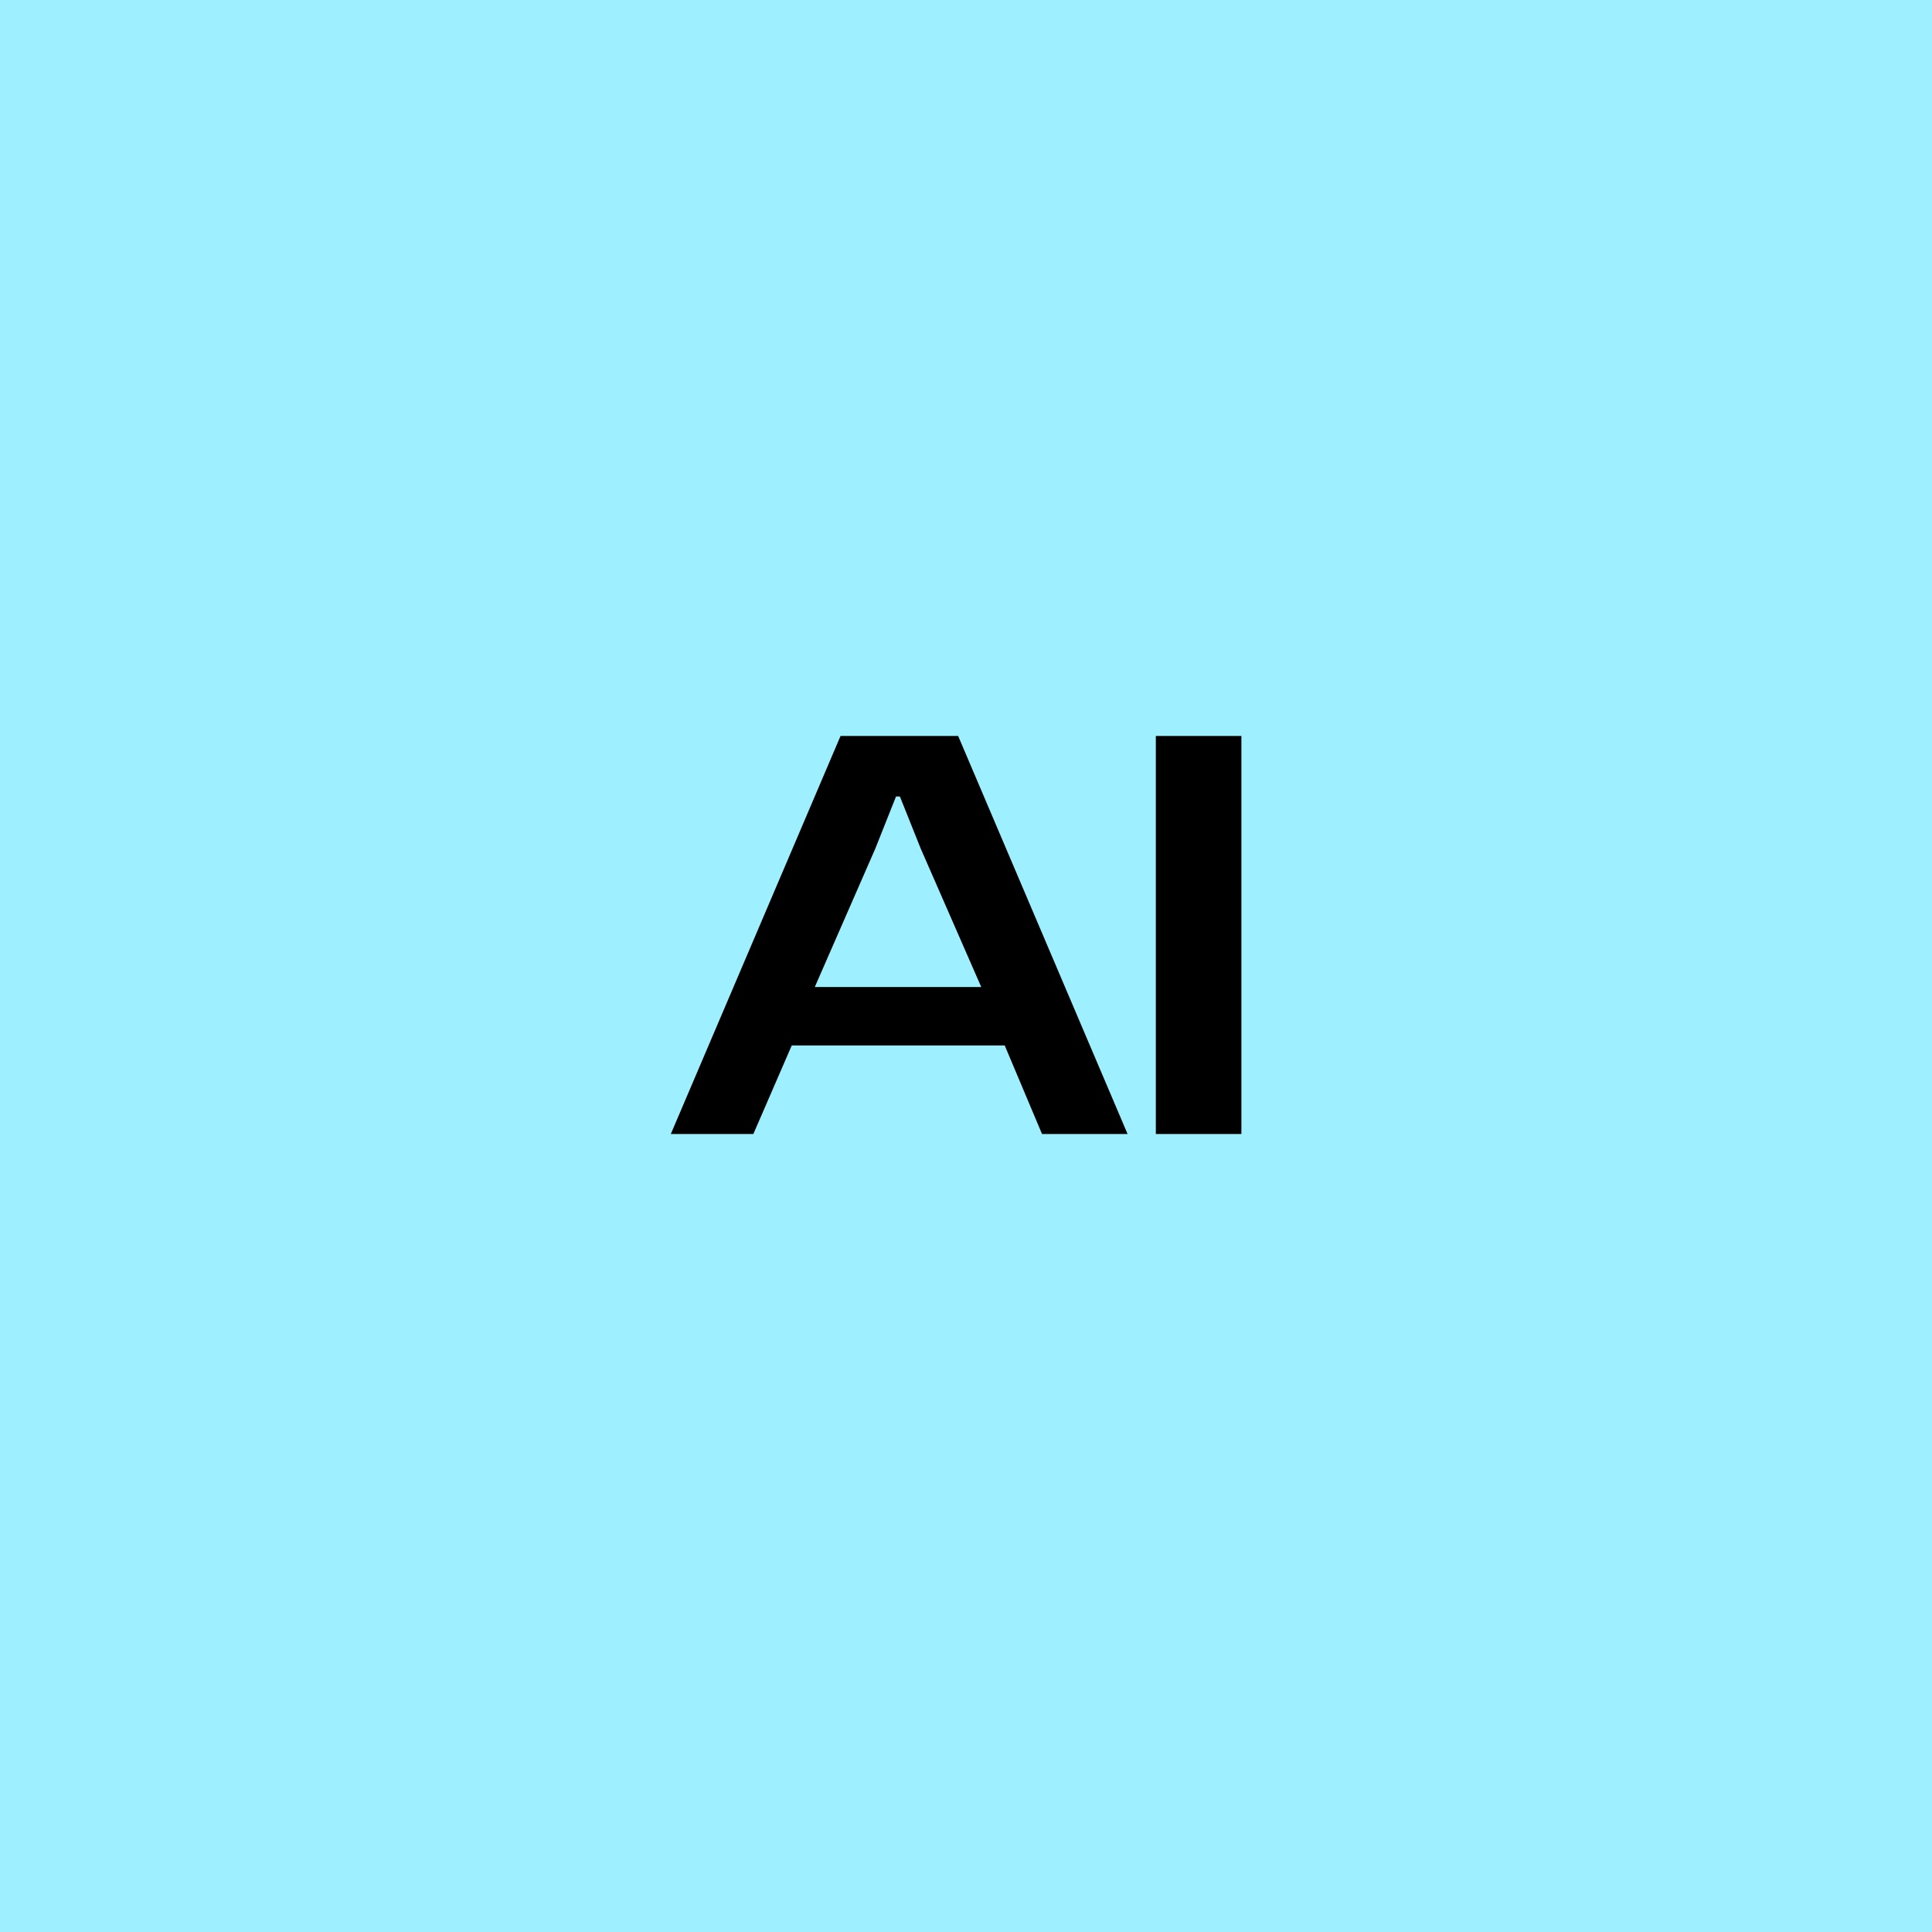
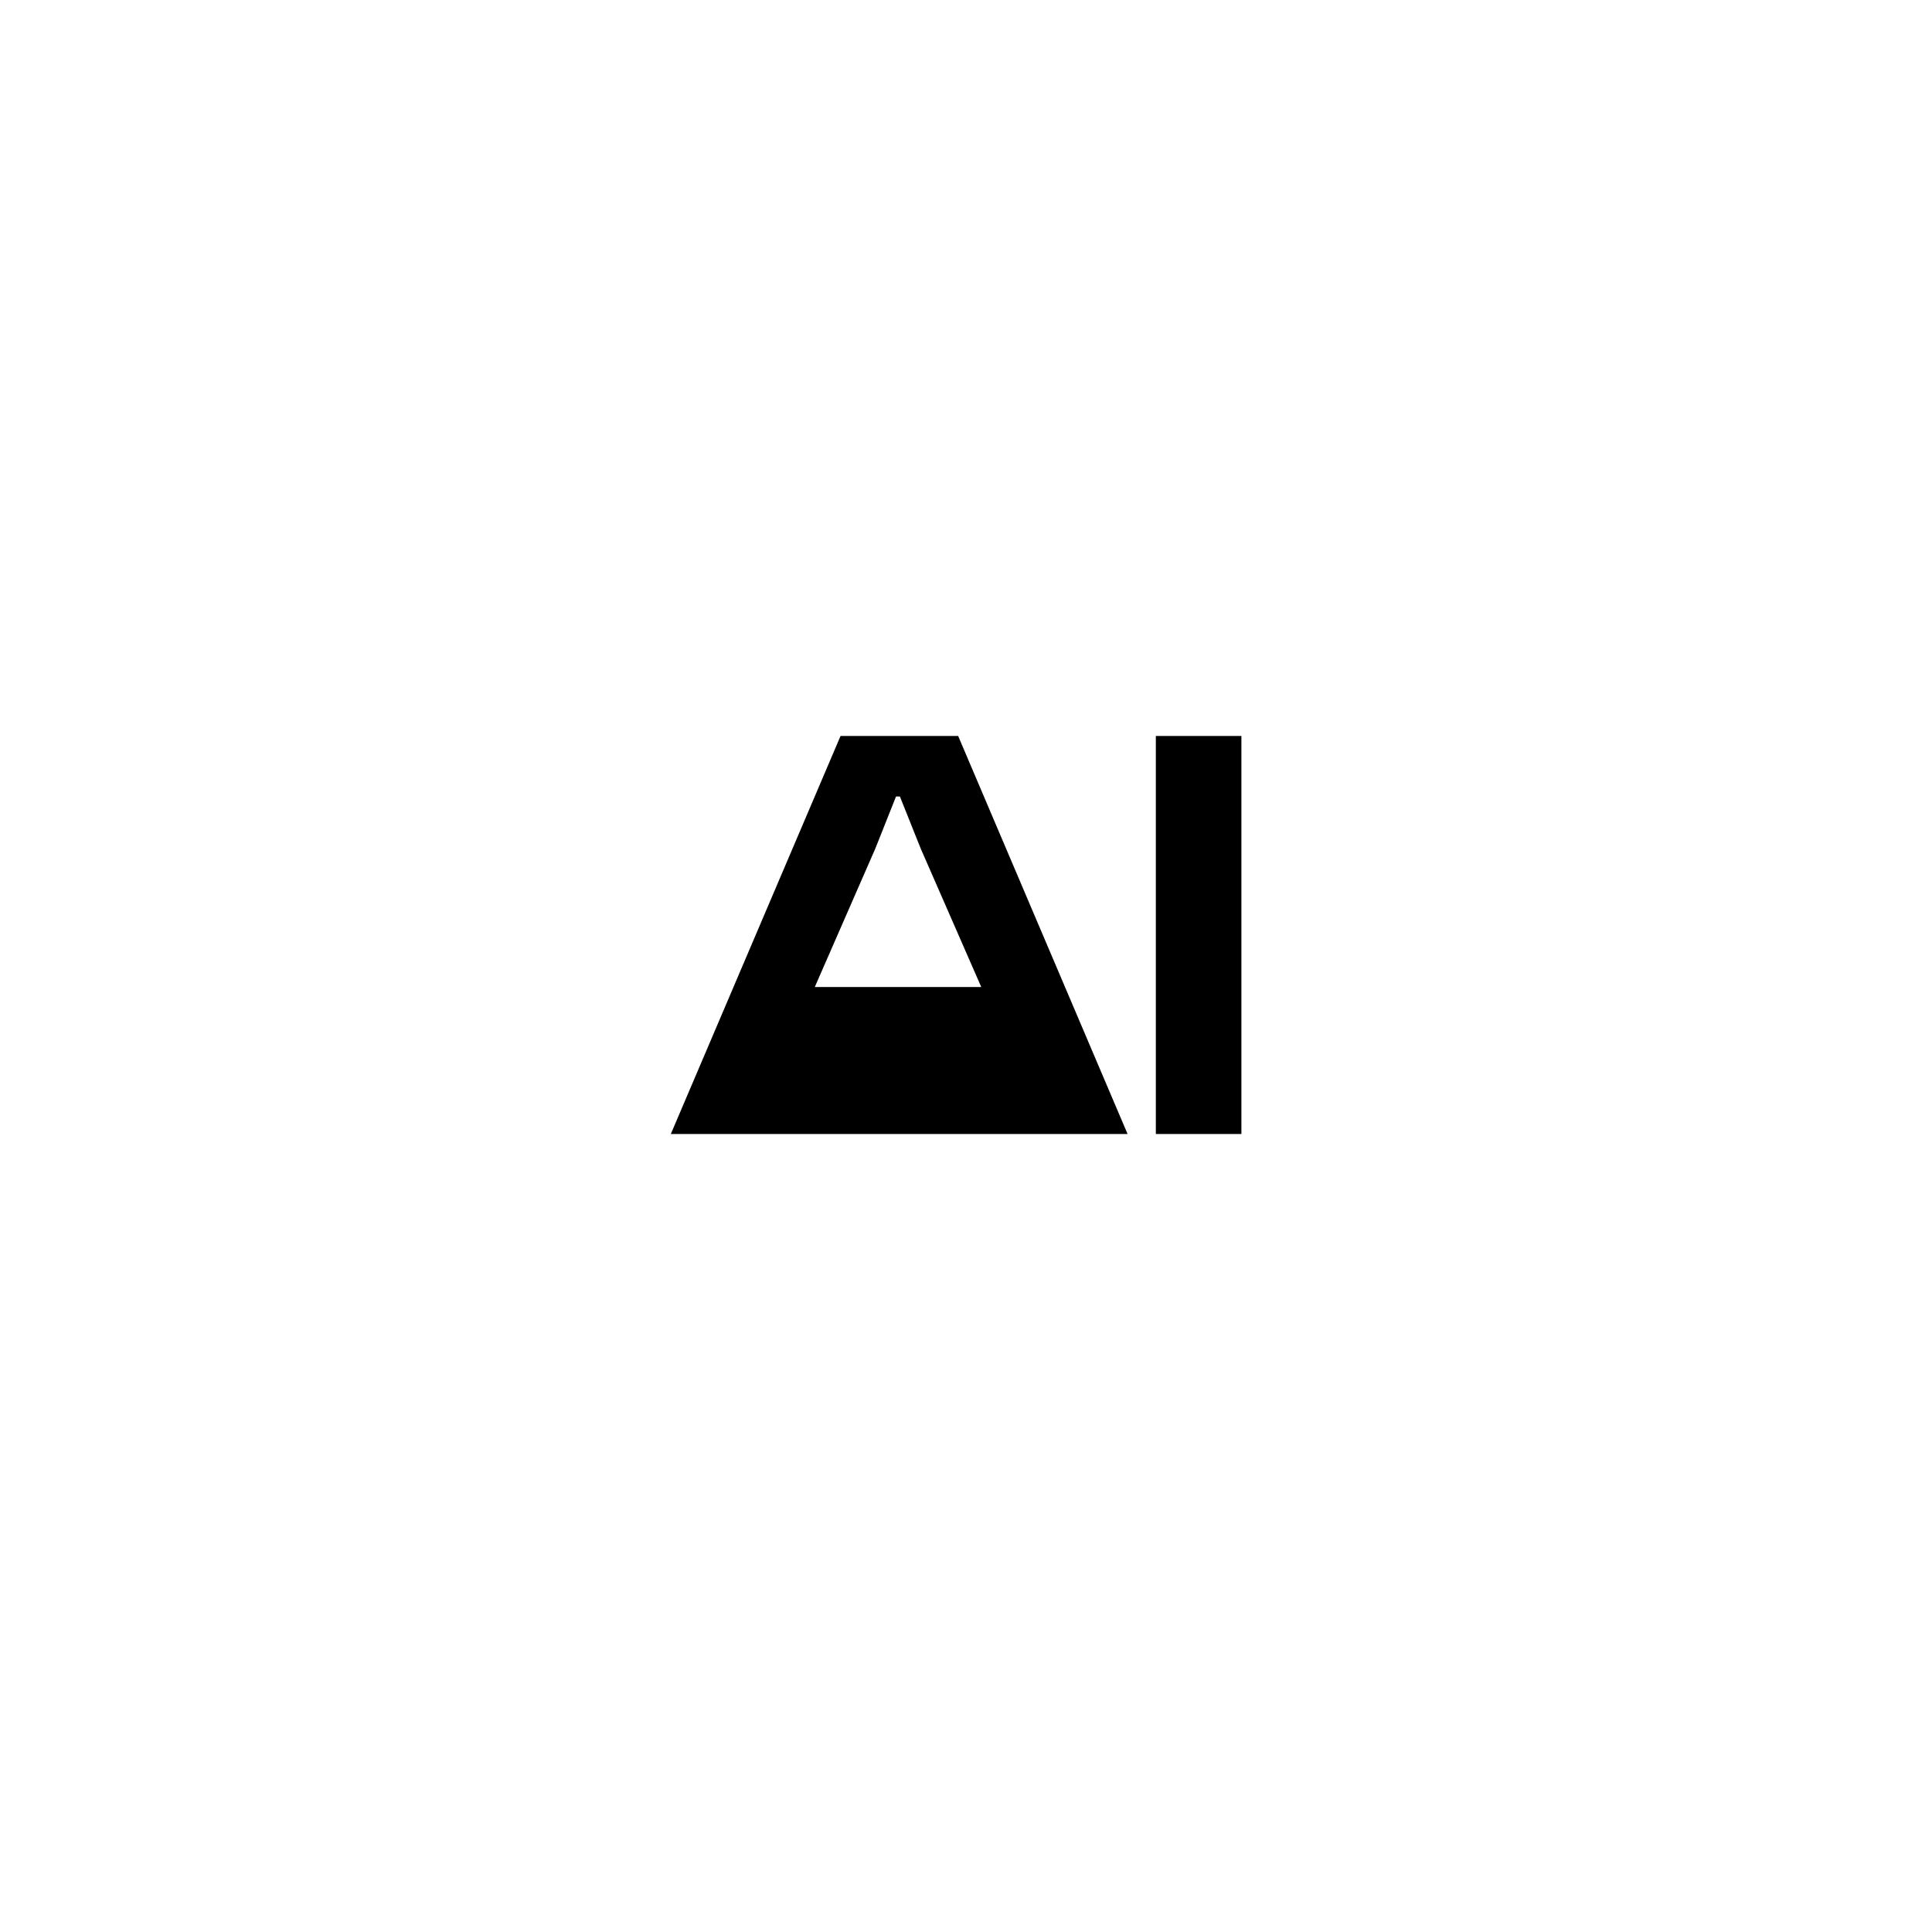
<svg xmlns="http://www.w3.org/2000/svg" width="46" height="46" viewBox="0 0 46 46">
  <g id="Group_12280" data-name="Group 12280" transform="translate(-270 -1920)">
-     <rect id="Rectangle_10284" data-name="Rectangle 10284" width="46" height="46" transform="translate(270 1920)" fill="#9eefff" />
-     <path id="Path_170646" data-name="Path 170646" d="M-.028,0,4.013-9.477h2.8L10.847,0H8.81L7.922-2.108H2.851L1.937,0ZM3.4-3.5H7.363L5.92-6.8,5.426-8.036H5.334L4.84-6.794ZM11.52,0V-9.477h2.037V0Z" transform="translate(286 1947)" />
+     <path id="Path_170646" data-name="Path 170646" d="M-.028,0,4.013-9.477h2.8L10.847,0H8.81H2.851L1.937,0ZM3.4-3.5H7.363L5.92-6.8,5.426-8.036H5.334L4.84-6.794ZM11.52,0V-9.477h2.037V0Z" transform="translate(286 1947)" />
  </g>
</svg>